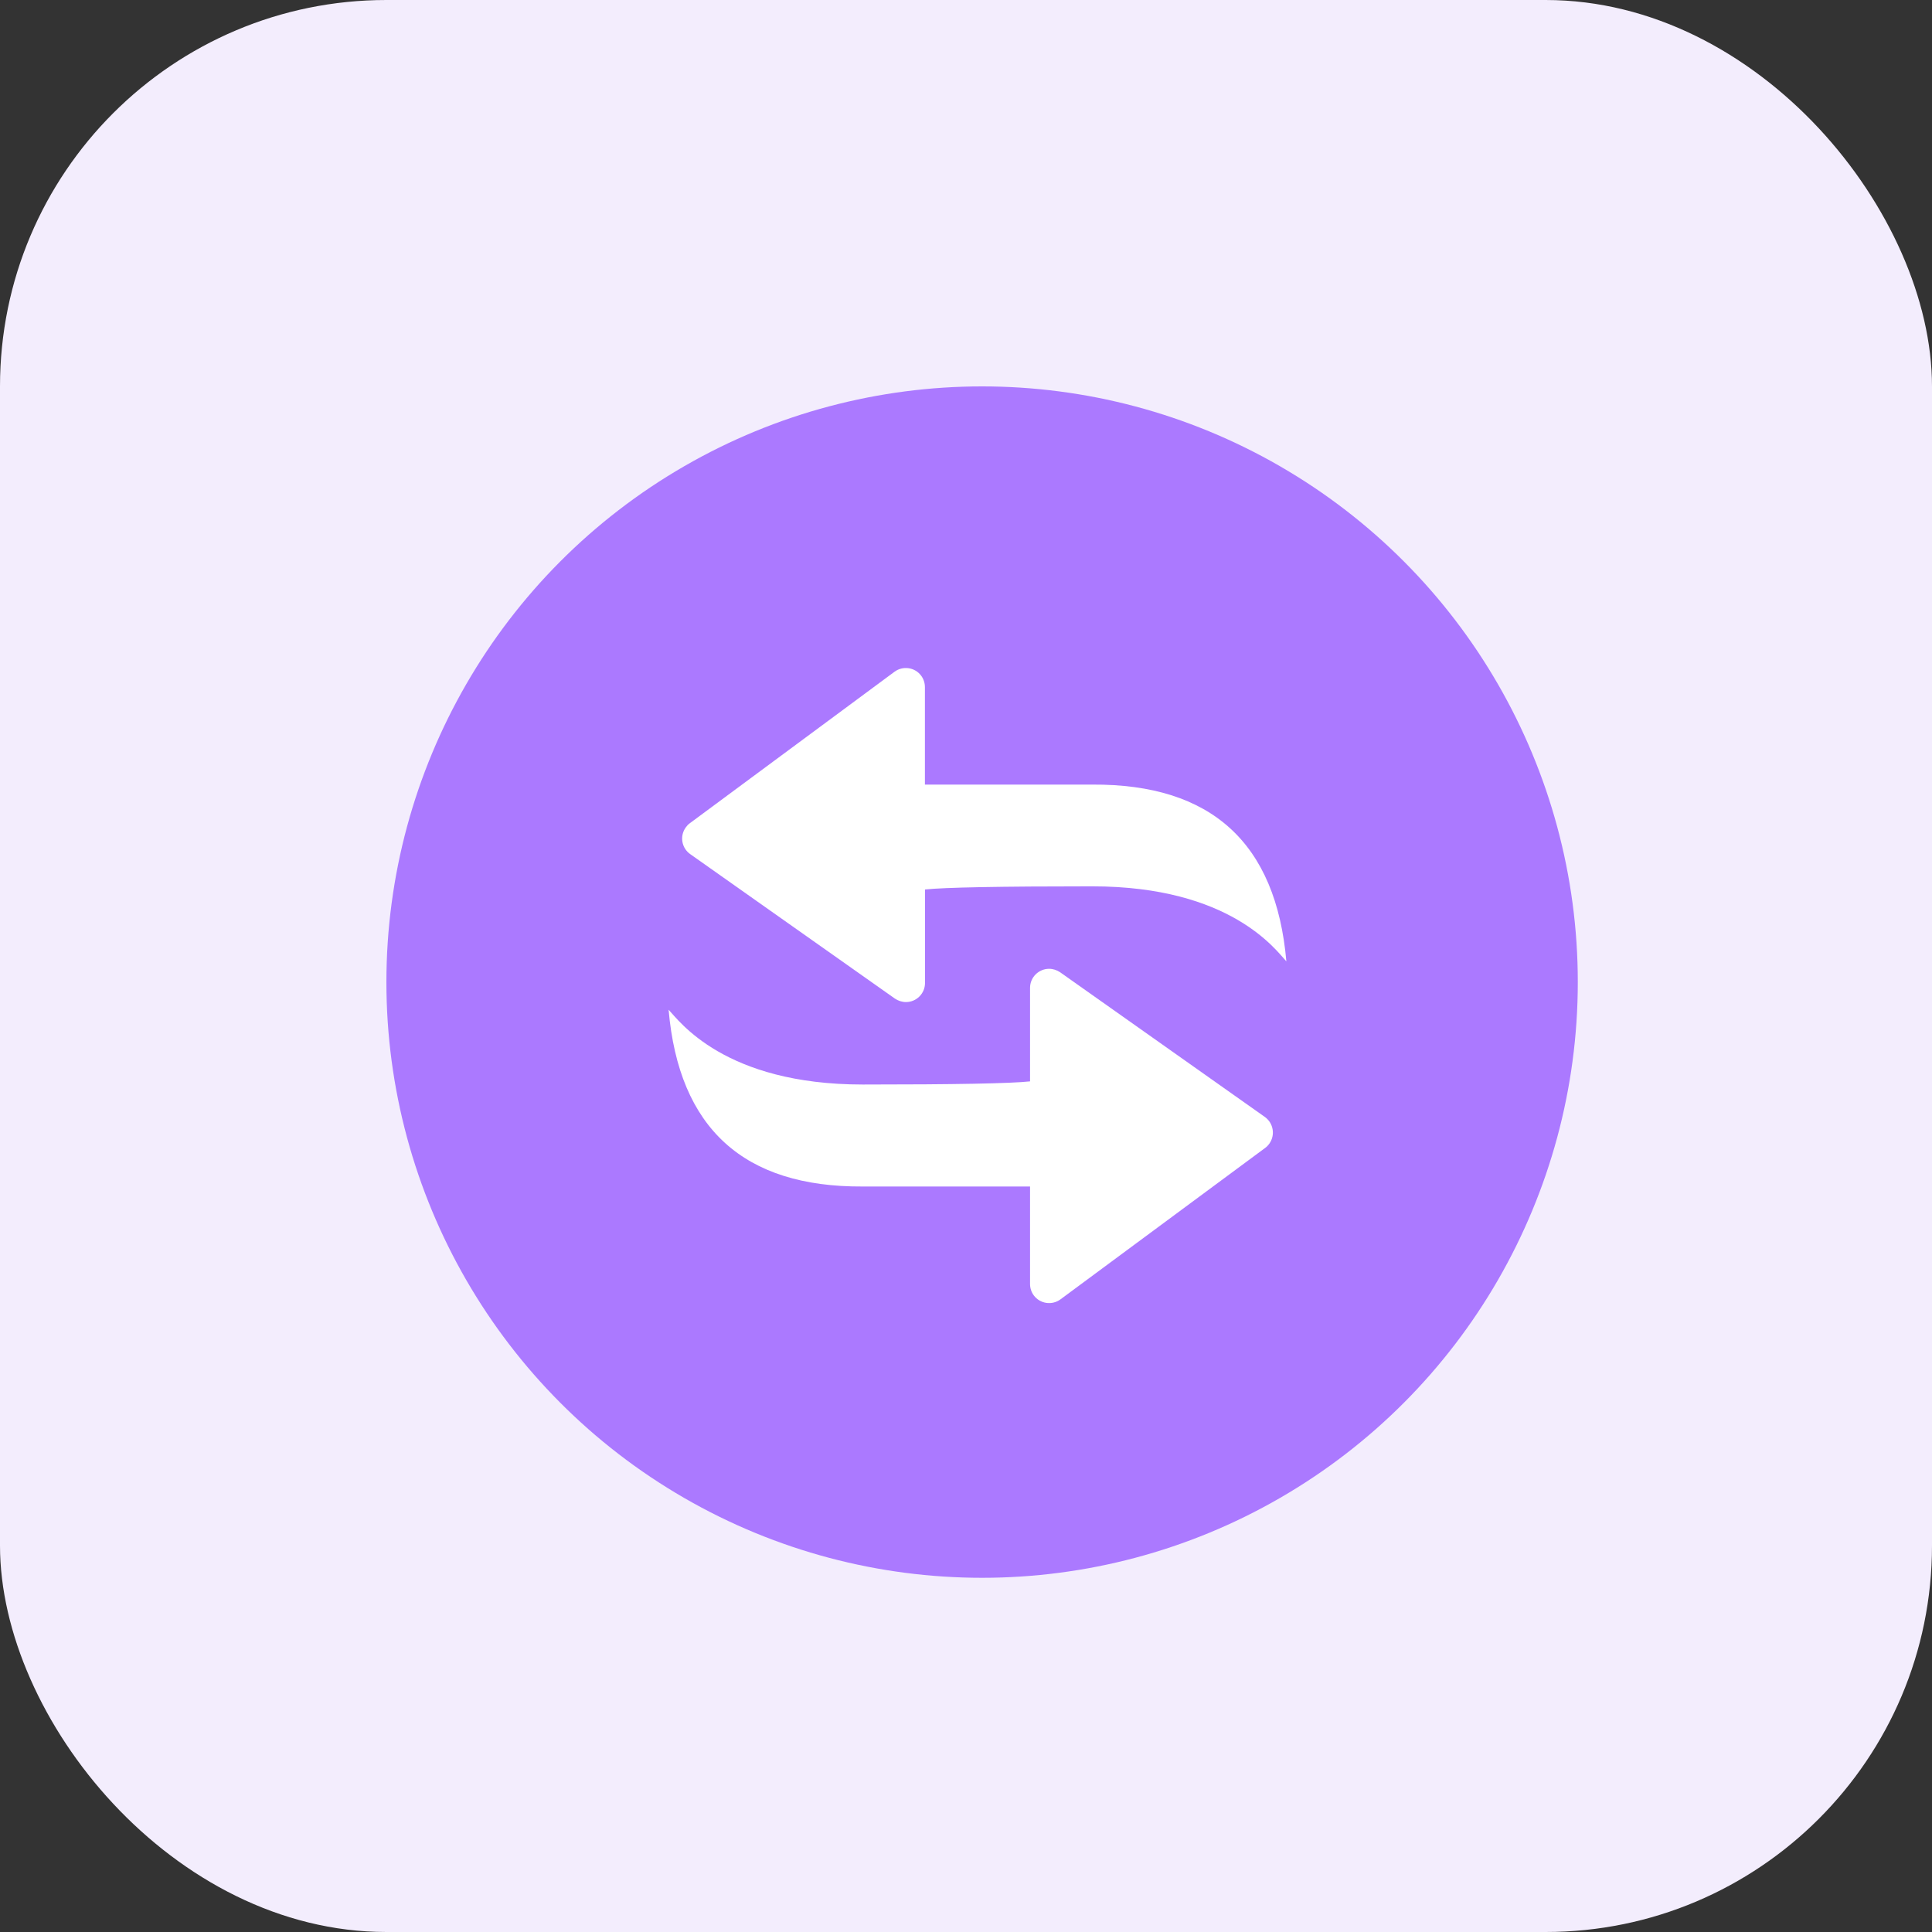
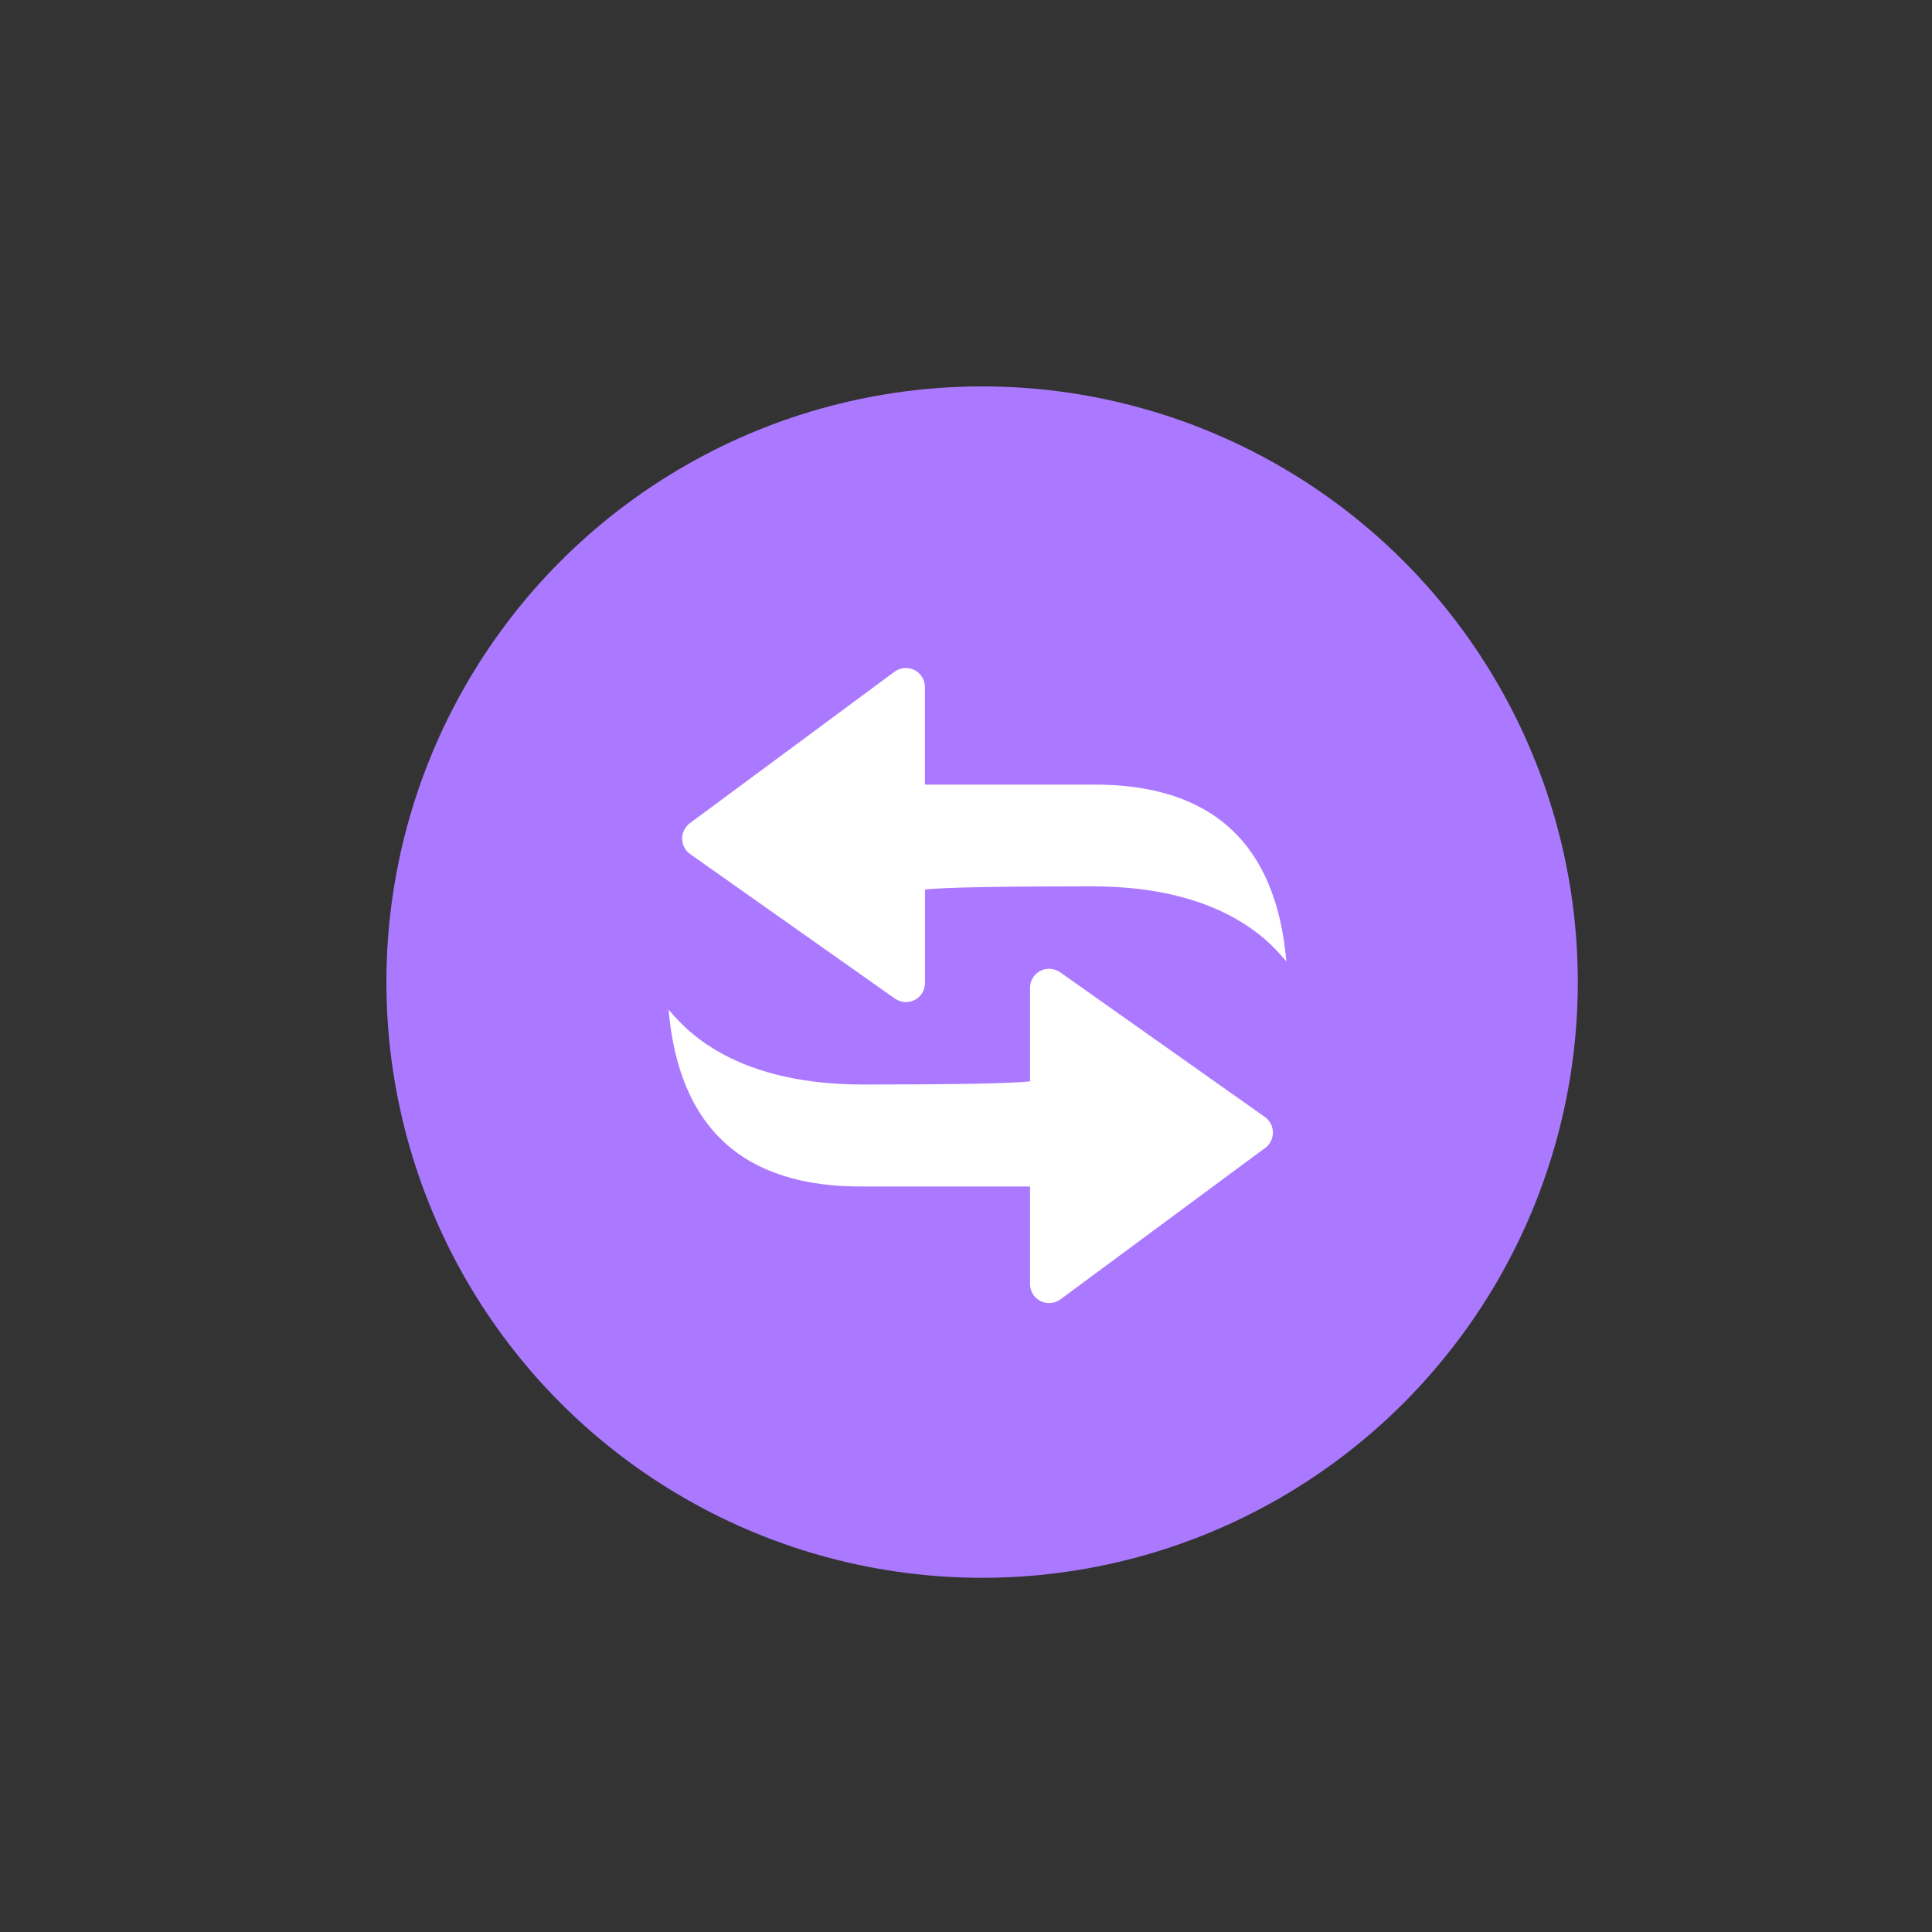
<svg xmlns="http://www.w3.org/2000/svg" width="60" height="60" viewBox="0 0 60 60" fill="none">
  <rect x="0" y="0" width="60" height="60" fill="#333333" stroke="none" />
-   <rect width="60" height="60" rx="12" fill="#F3EDFD" />
  <circle cx="30.5" cy="30.5" r="18.5" fill="#AB79FF" />
  <path d="M39.422 35.515C39.386 35.566 39.342 35.613 39.292 35.649L32.935 40.352C32.672 40.547 32.3 40.492 32.105 40.229C32.029 40.128 31.989 40.001 31.989 39.875V36.848H26.795C23.093 36.87 21.085 35.039 20.764 31.358C21.085 31.694 22.49 33.681 26.795 33.681C29.663 33.681 31.397 33.648 31.989 33.583V30.679C31.989 30.351 32.256 30.087 32.581 30.087C32.704 30.087 32.823 30.127 32.924 30.195L39.277 34.685C39.548 34.876 39.61 35.248 39.422 35.515ZM33.921 27.526C31.053 27.526 29.32 27.559 28.727 27.624V30.528C28.727 30.856 28.46 31.12 28.135 31.12C28.012 31.12 27.893 31.08 27.792 31.012L21.436 26.526C21.168 26.338 21.103 25.966 21.295 25.699C21.331 25.648 21.374 25.601 21.425 25.565L27.778 20.863C28.041 20.668 28.413 20.722 28.608 20.985C28.684 21.087 28.724 21.213 28.724 21.339V24.366H33.918C37.62 24.344 39.628 26.175 39.949 29.856C39.628 29.513 38.223 27.526 33.921 27.526Z" fill="white" />
</svg>